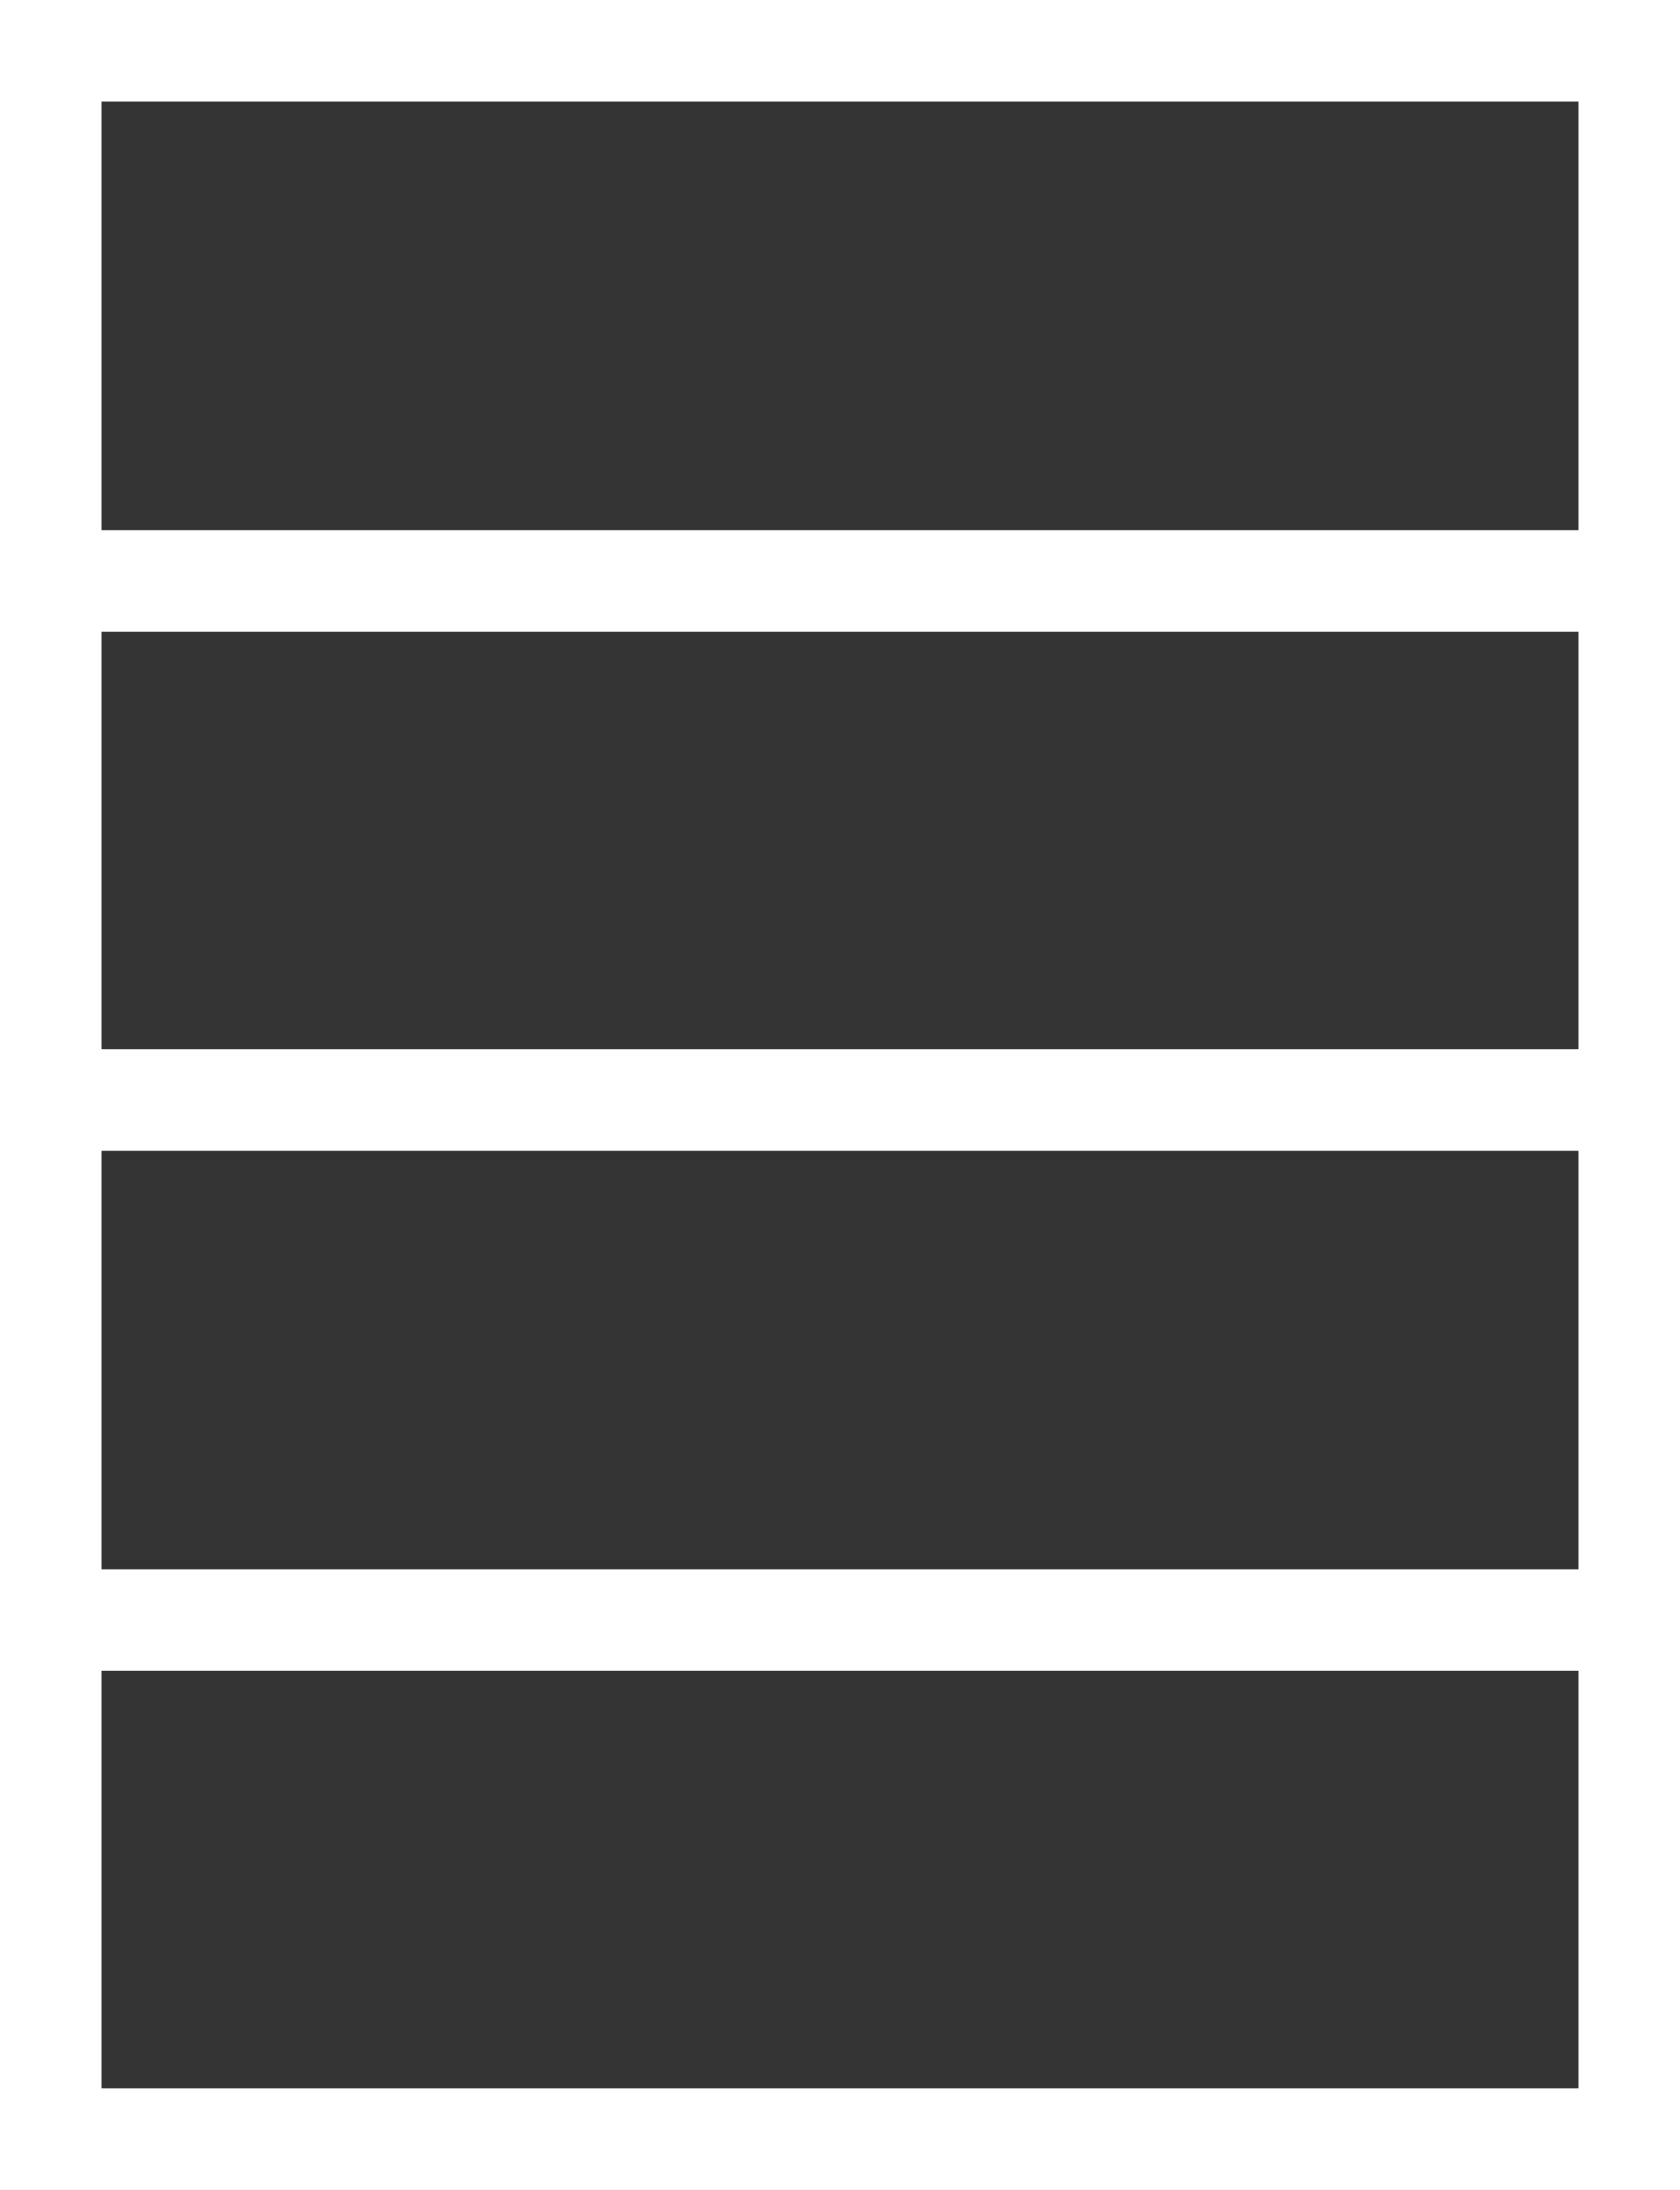
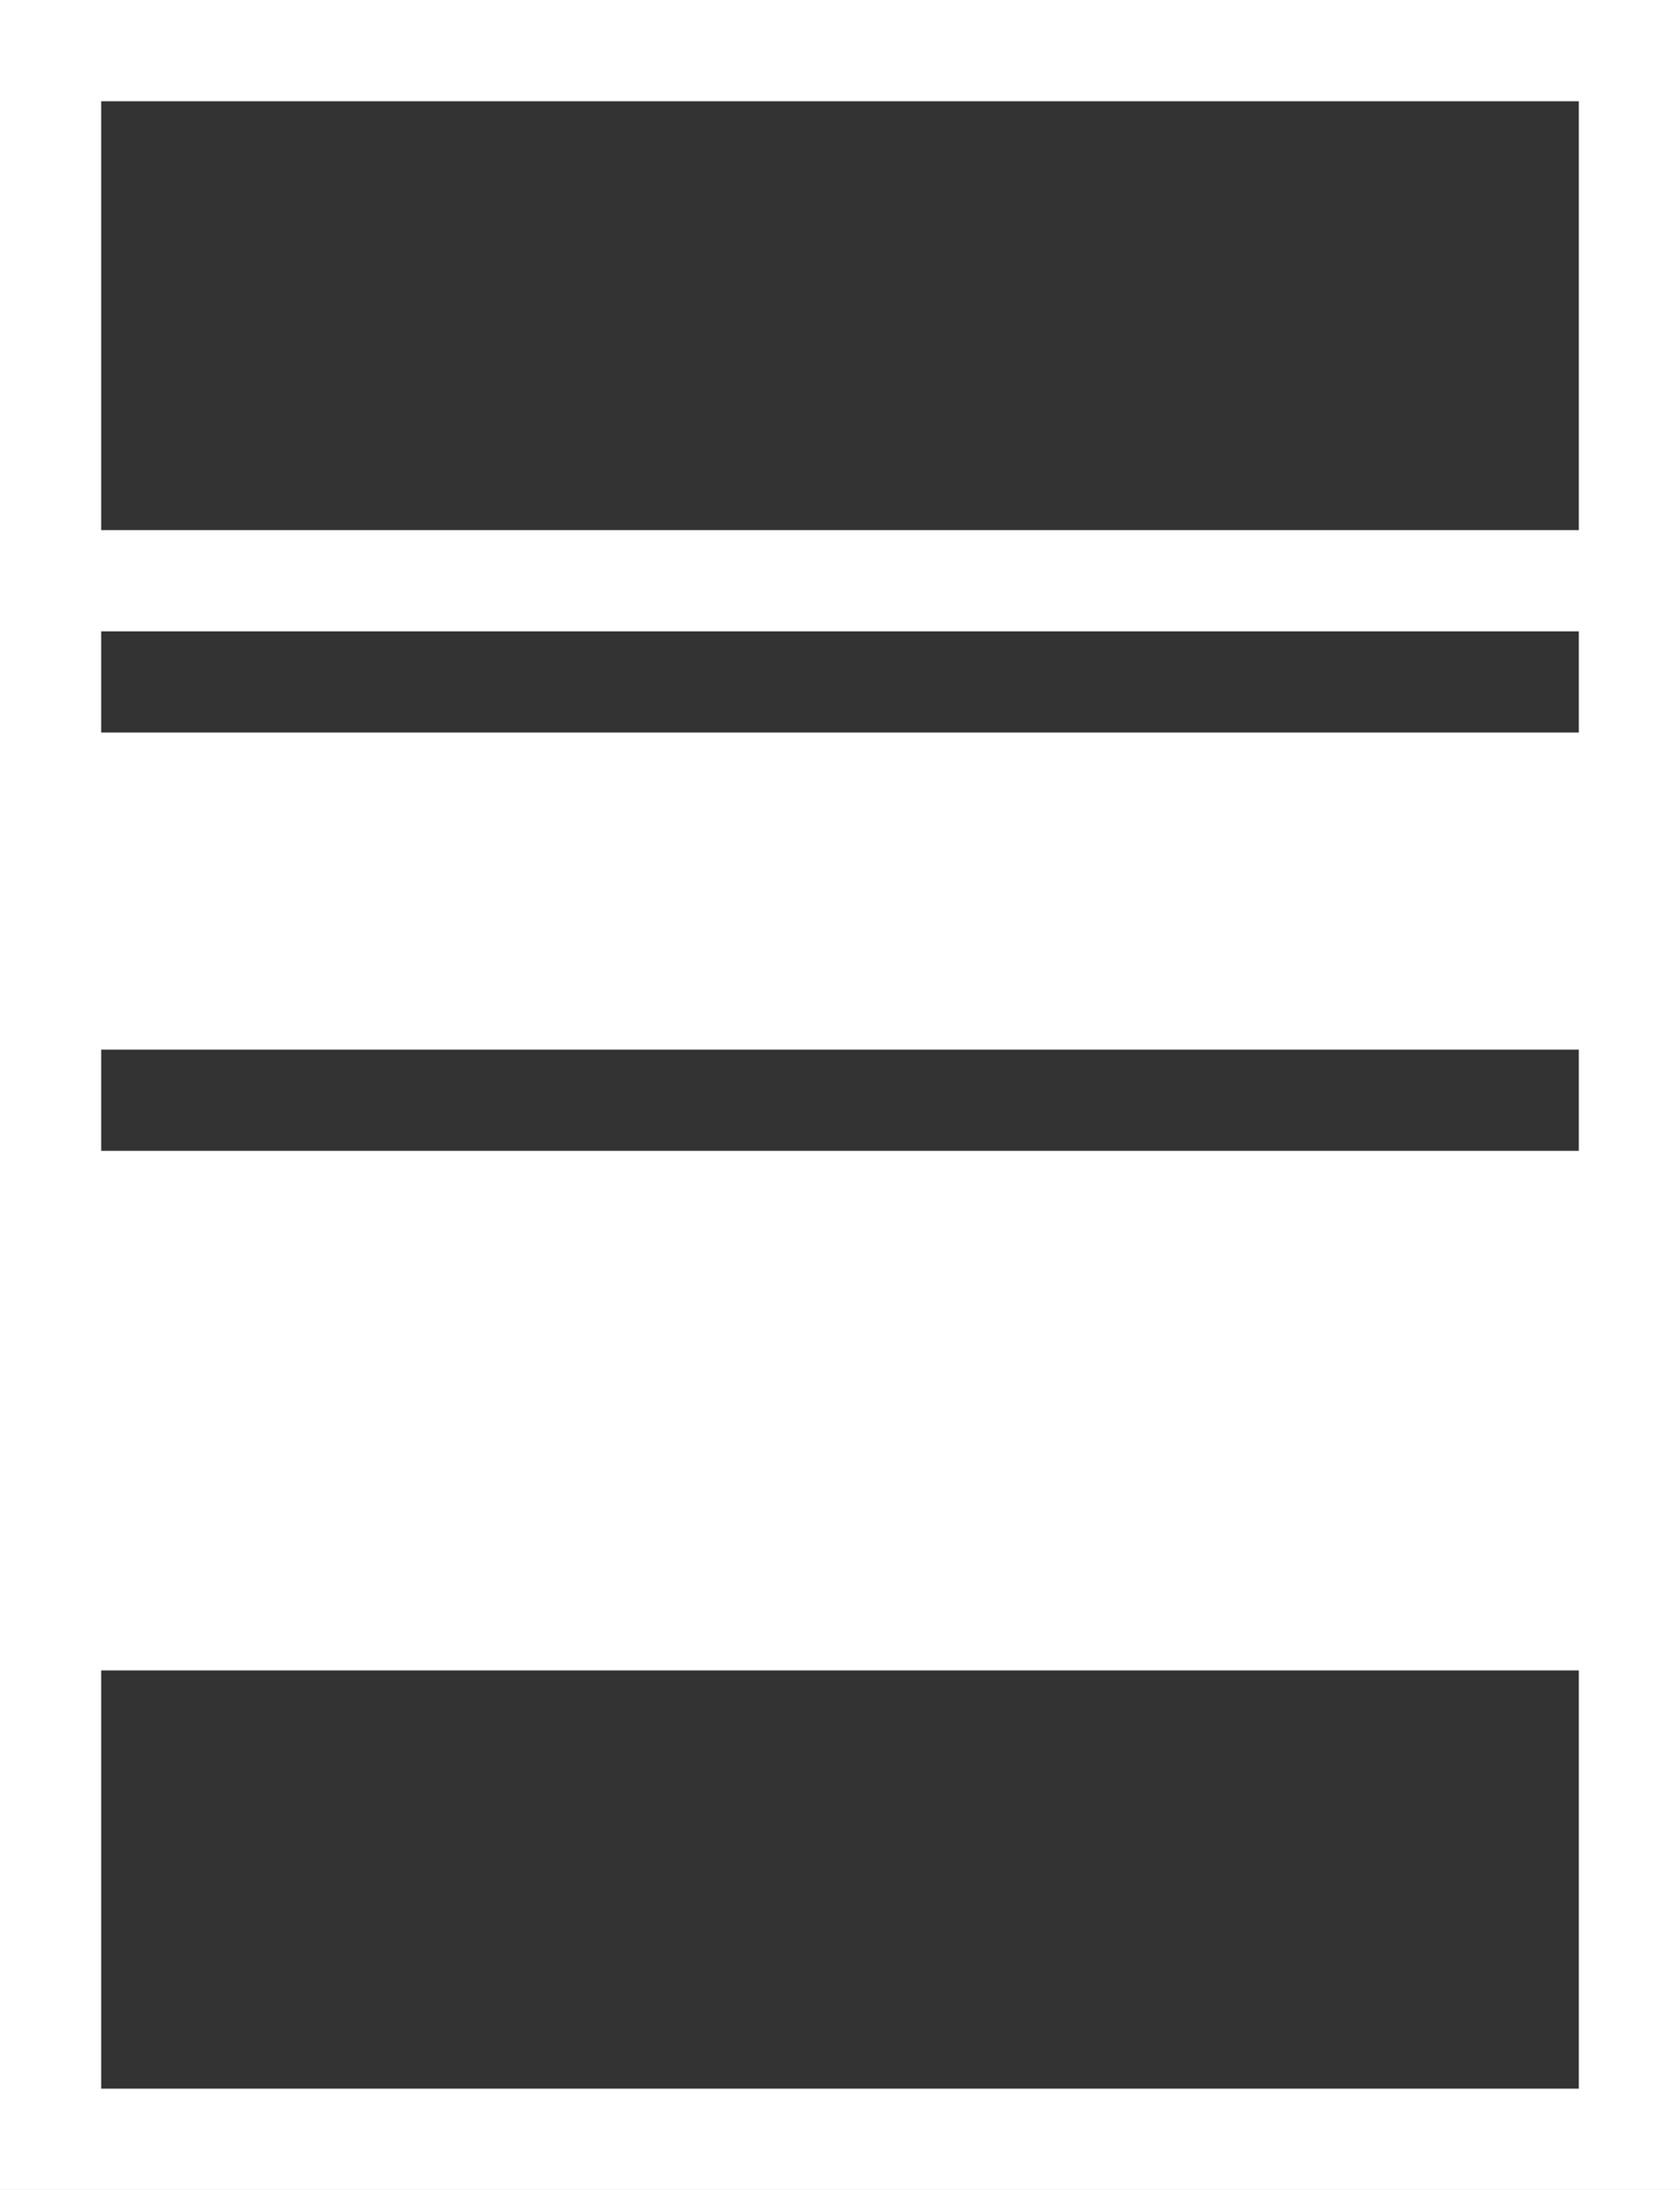
<svg xmlns="http://www.w3.org/2000/svg" id="Layer_2" width="53.97" height="70.31" viewBox="0 0 53.97 70.31">
  <rect x="0" y="0" width="53.97" height="70.31" fill="#333333" stroke="none" />
  <defs>
    <style>.cls-1{fill:#fff;}</style>
  </defs>
  <g id="Layer_1-2">
-     <path class="cls-1" d="M0,0V70.31H53.97V0H0ZM50.72,3.25v13.77H3.25V3.25H50.72ZM3.25,33.7v-13.43H50.72v13.43H3.25Zm47.47,3.25v13.43H3.25v-13.43H50.72ZM3.25,67.06v-13.43H50.72v13.43H3.25Z" />
+     <path class="cls-1" d="M0,0V70.31H53.97V0H0ZM50.72,3.25v13.77H3.25V3.25H50.72ZM3.25,33.7v-13.43H50.72v13.43H3.25Zm47.47,3.25H3.25v-13.43H50.72ZM3.25,67.06v-13.43H50.72v13.43H3.25Z" />
  </g>
</svg>